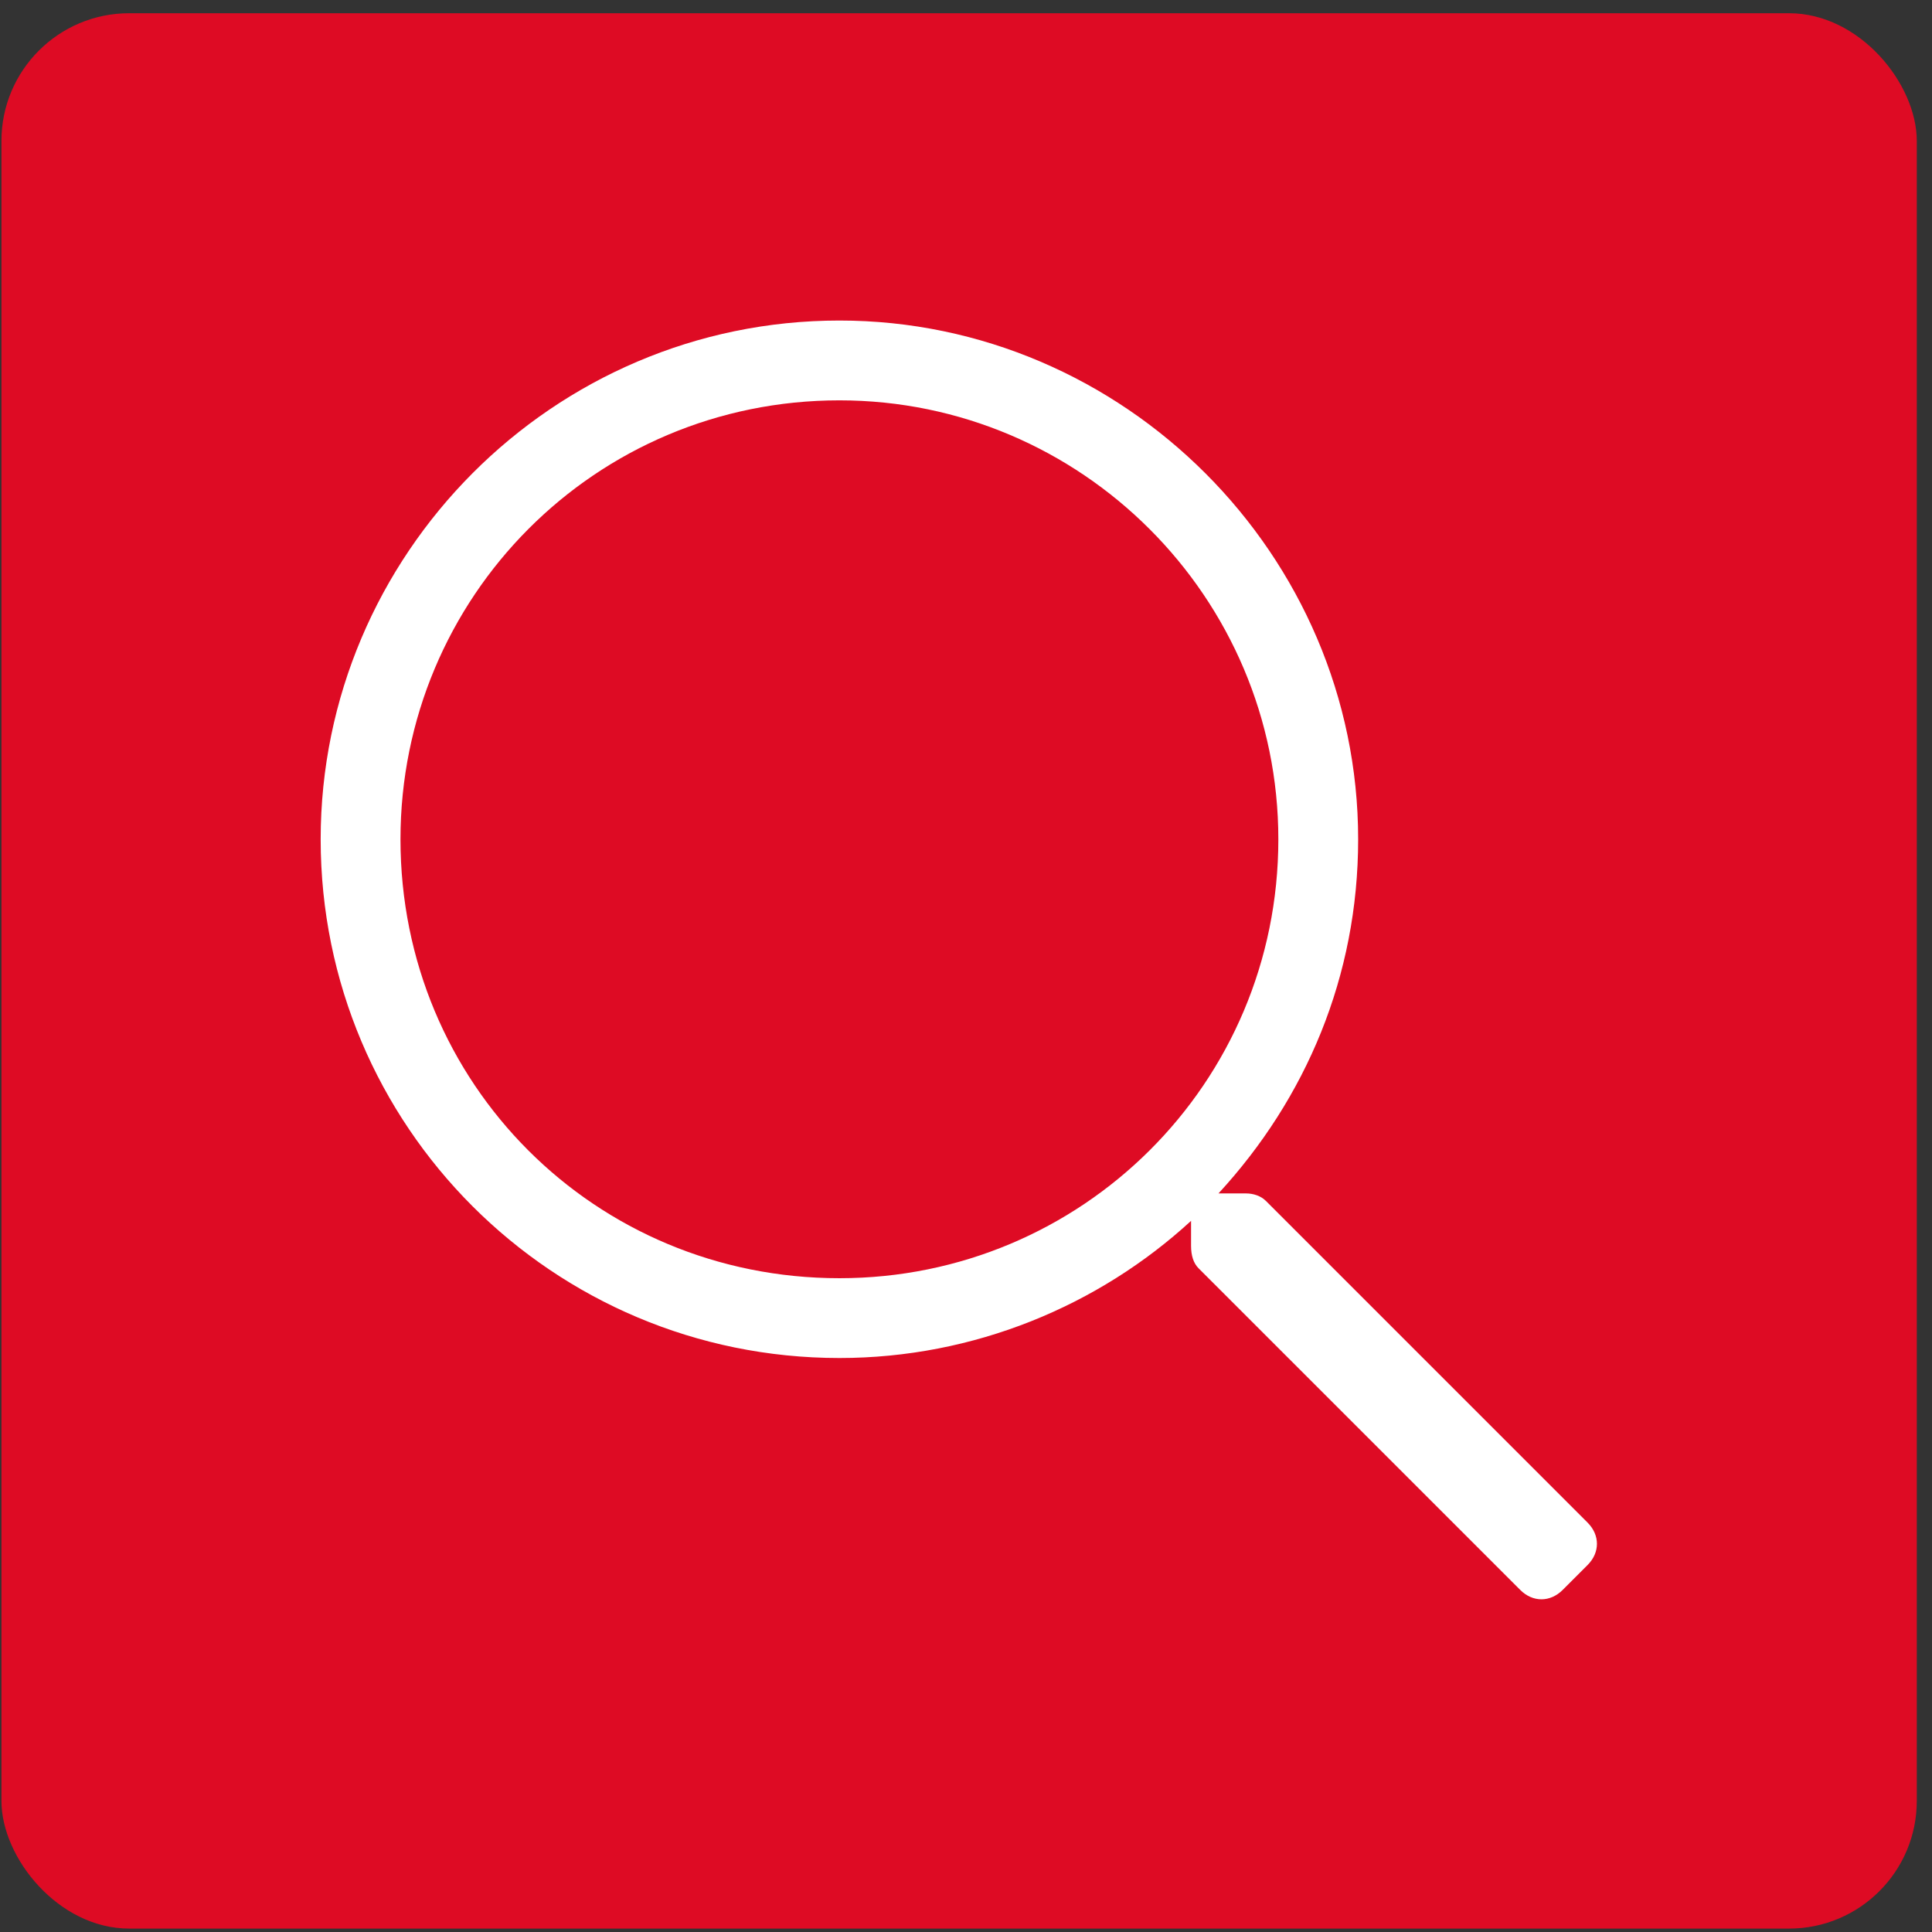
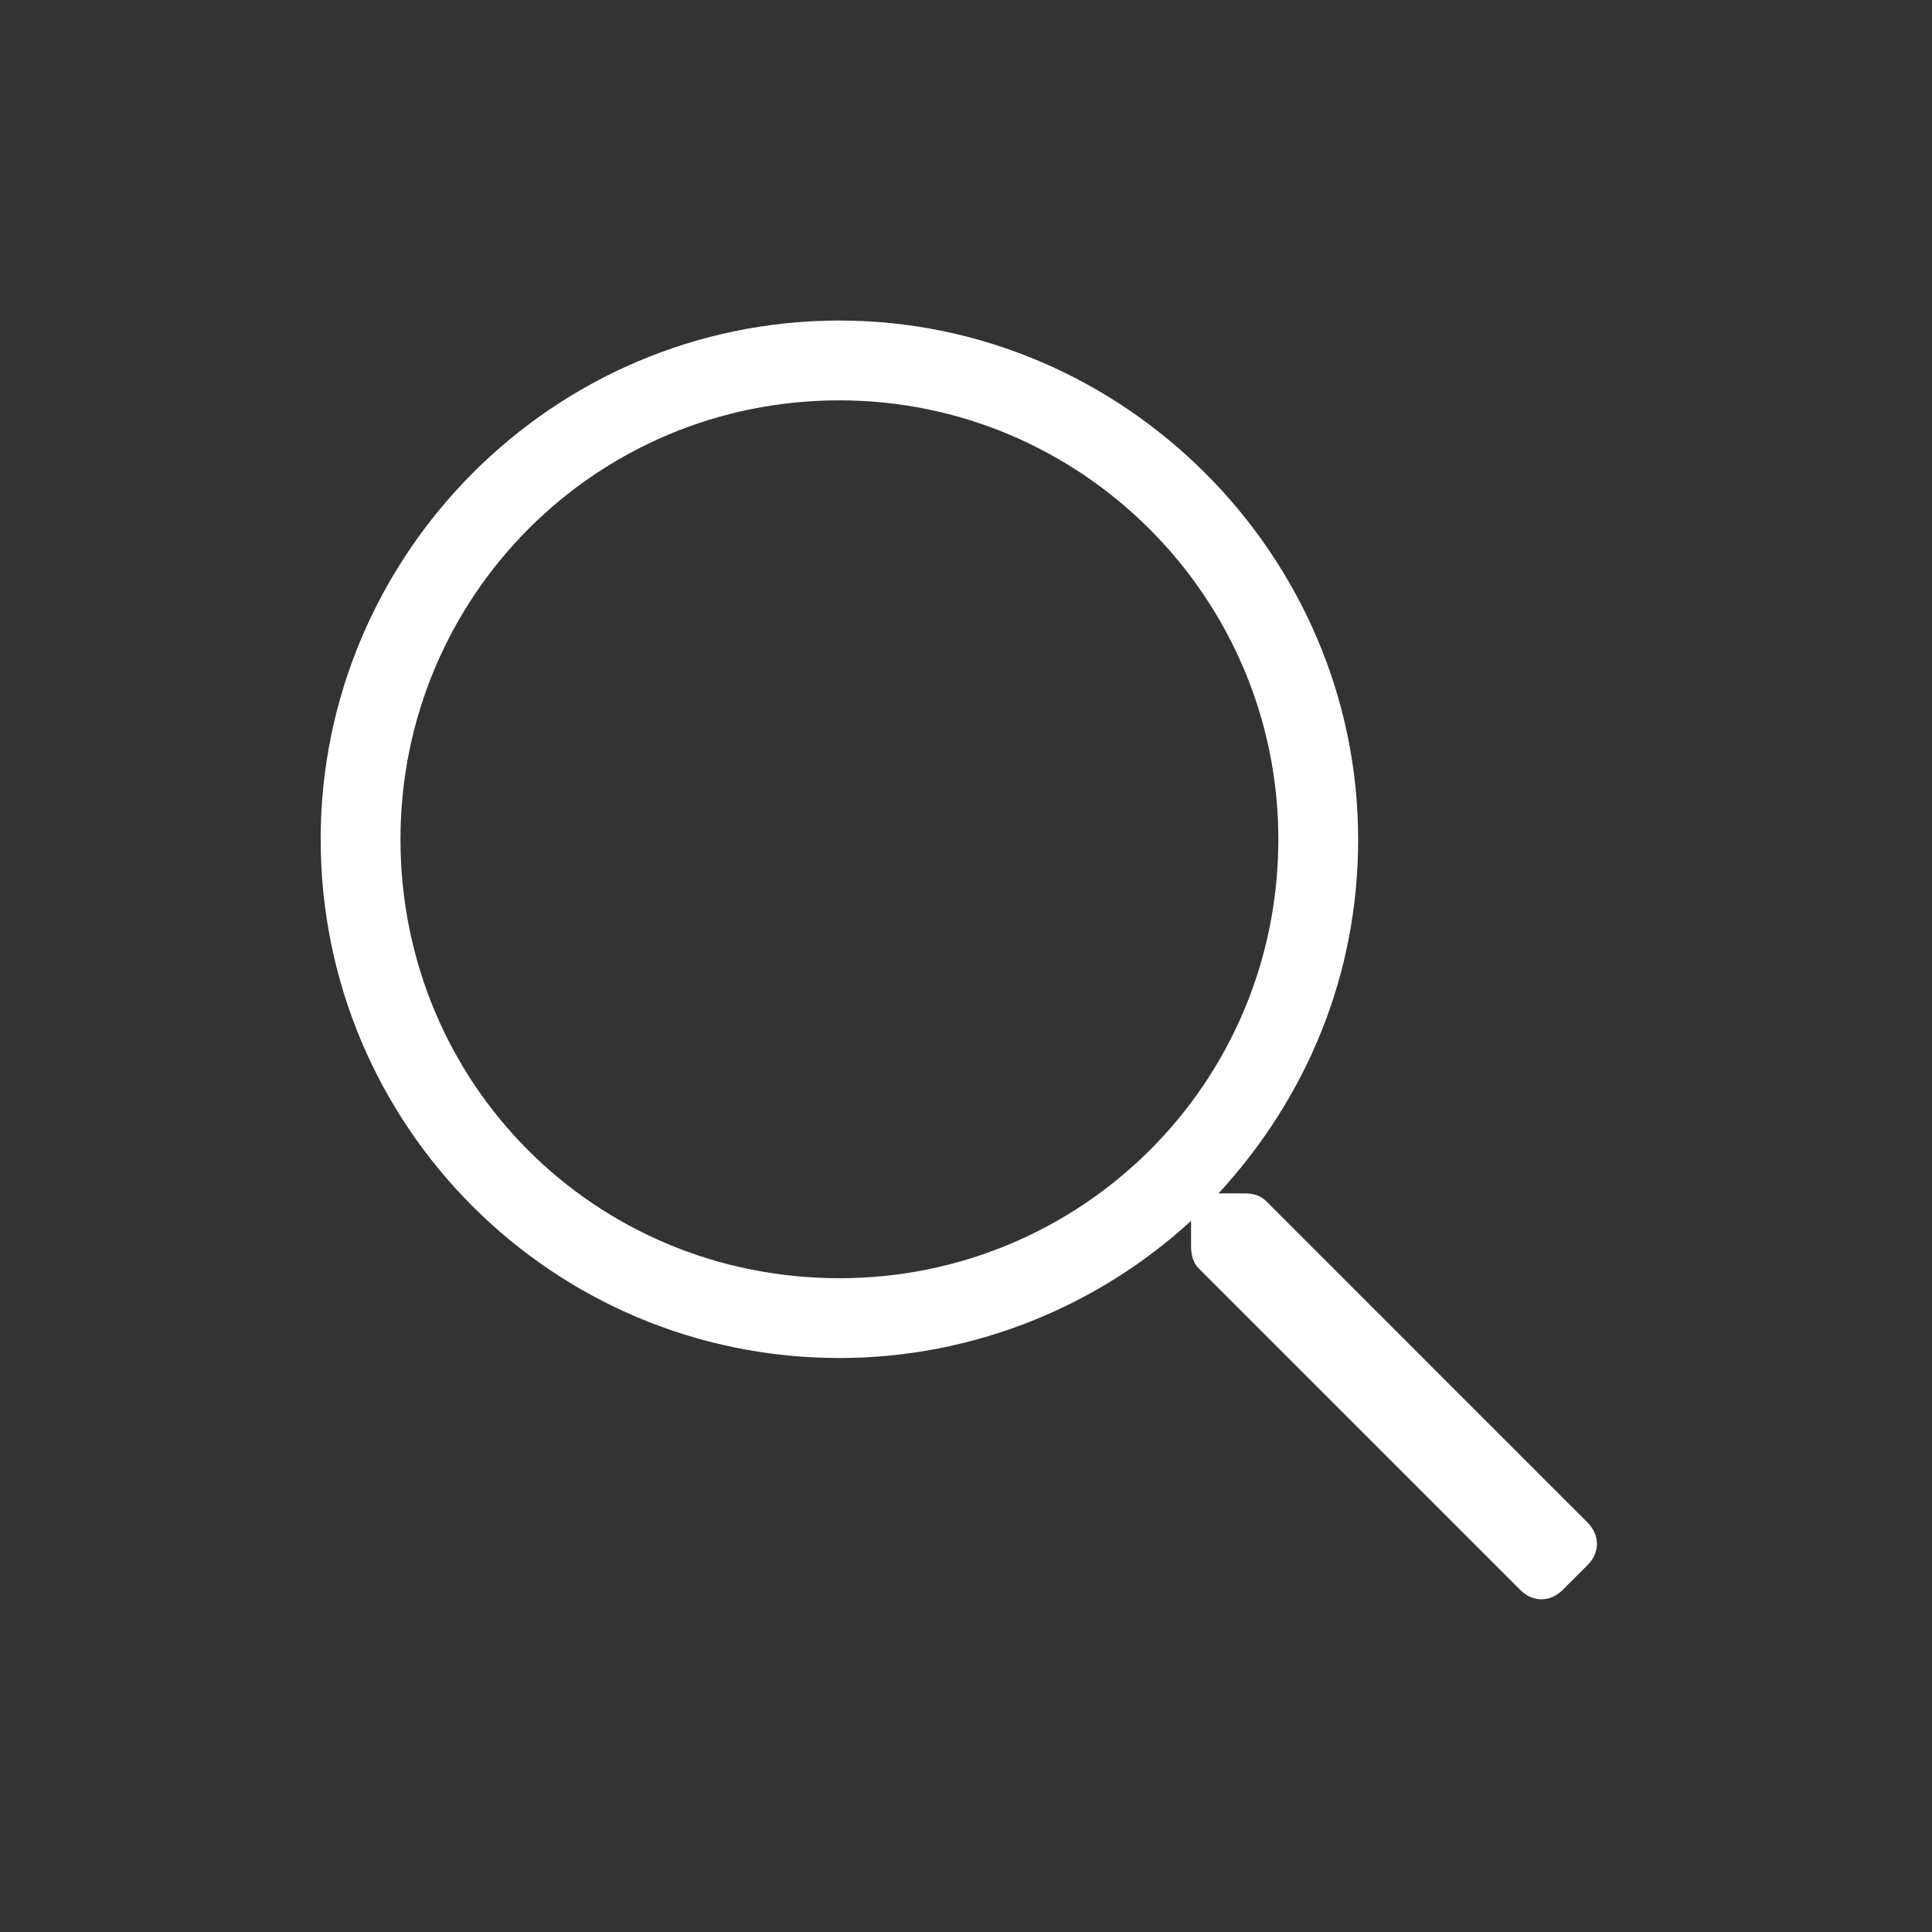
<svg xmlns="http://www.w3.org/2000/svg" width="87" height="87" viewBox="0 0 87 87" fill="none">
  <rect x="0" y="0" width="87" height="87" fill="#333333" stroke="none" />
-   <rect x="0.065" y="0.596" width="86.25" height="86.25" rx="5.75" fill="#DE0B24" />
  <path d="M71.491 68.565C72.052 69.127 72.052 69.913 71.491 70.474L70.368 71.597C69.806 72.159 69.02 72.159 68.459 71.597L53.971 57.11C53.747 56.885 53.635 56.548 53.635 56.099V54.976C49.479 58.795 43.864 61.153 37.8 61.153C24.884 61.153 14.44 50.709 14.44 37.794C14.44 24.991 24.884 14.434 37.8 14.434C50.602 14.434 61.159 24.991 61.159 37.794C61.159 43.97 58.8 49.473 54.87 53.741H56.105C56.442 53.741 56.779 53.853 57.004 54.078L71.491 68.565ZM37.8 57.559C48.693 57.559 57.565 48.8 57.565 37.794C57.565 26.9 48.693 18.028 37.8 18.028C26.794 18.028 18.034 26.9 18.034 37.794C18.034 48.8 26.794 57.559 37.8 57.559Z" fill="white" />
</svg>